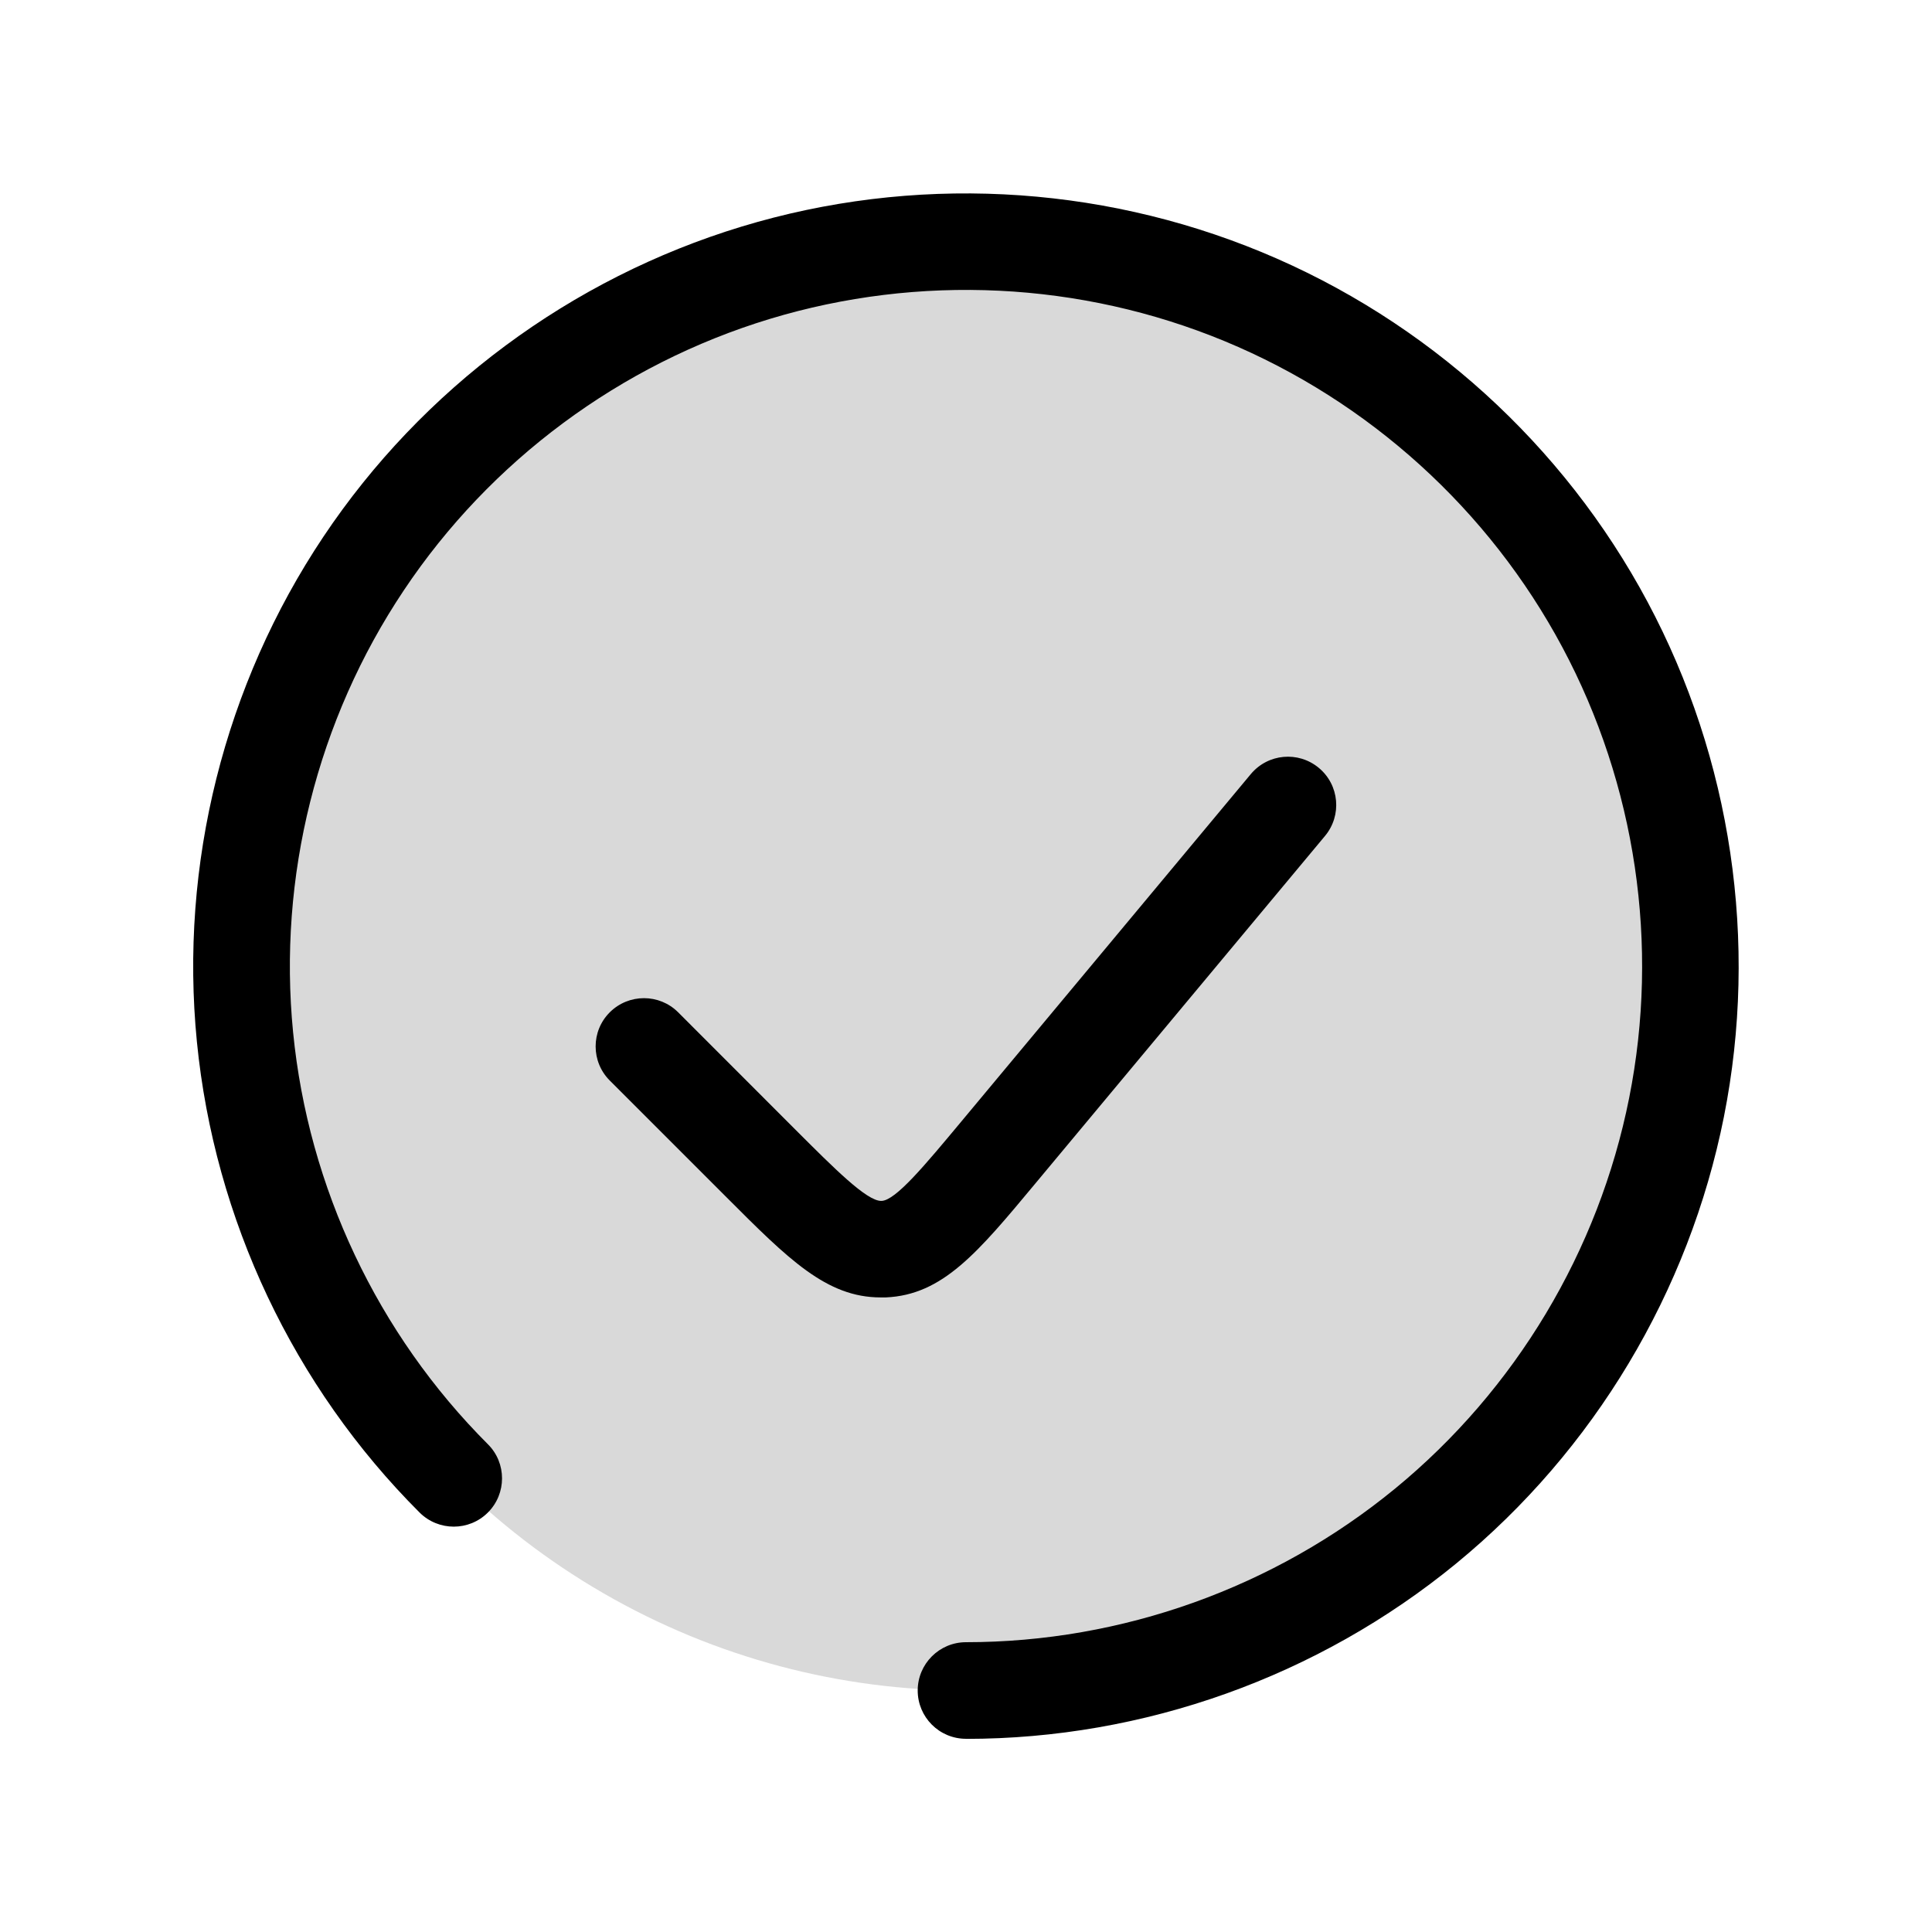
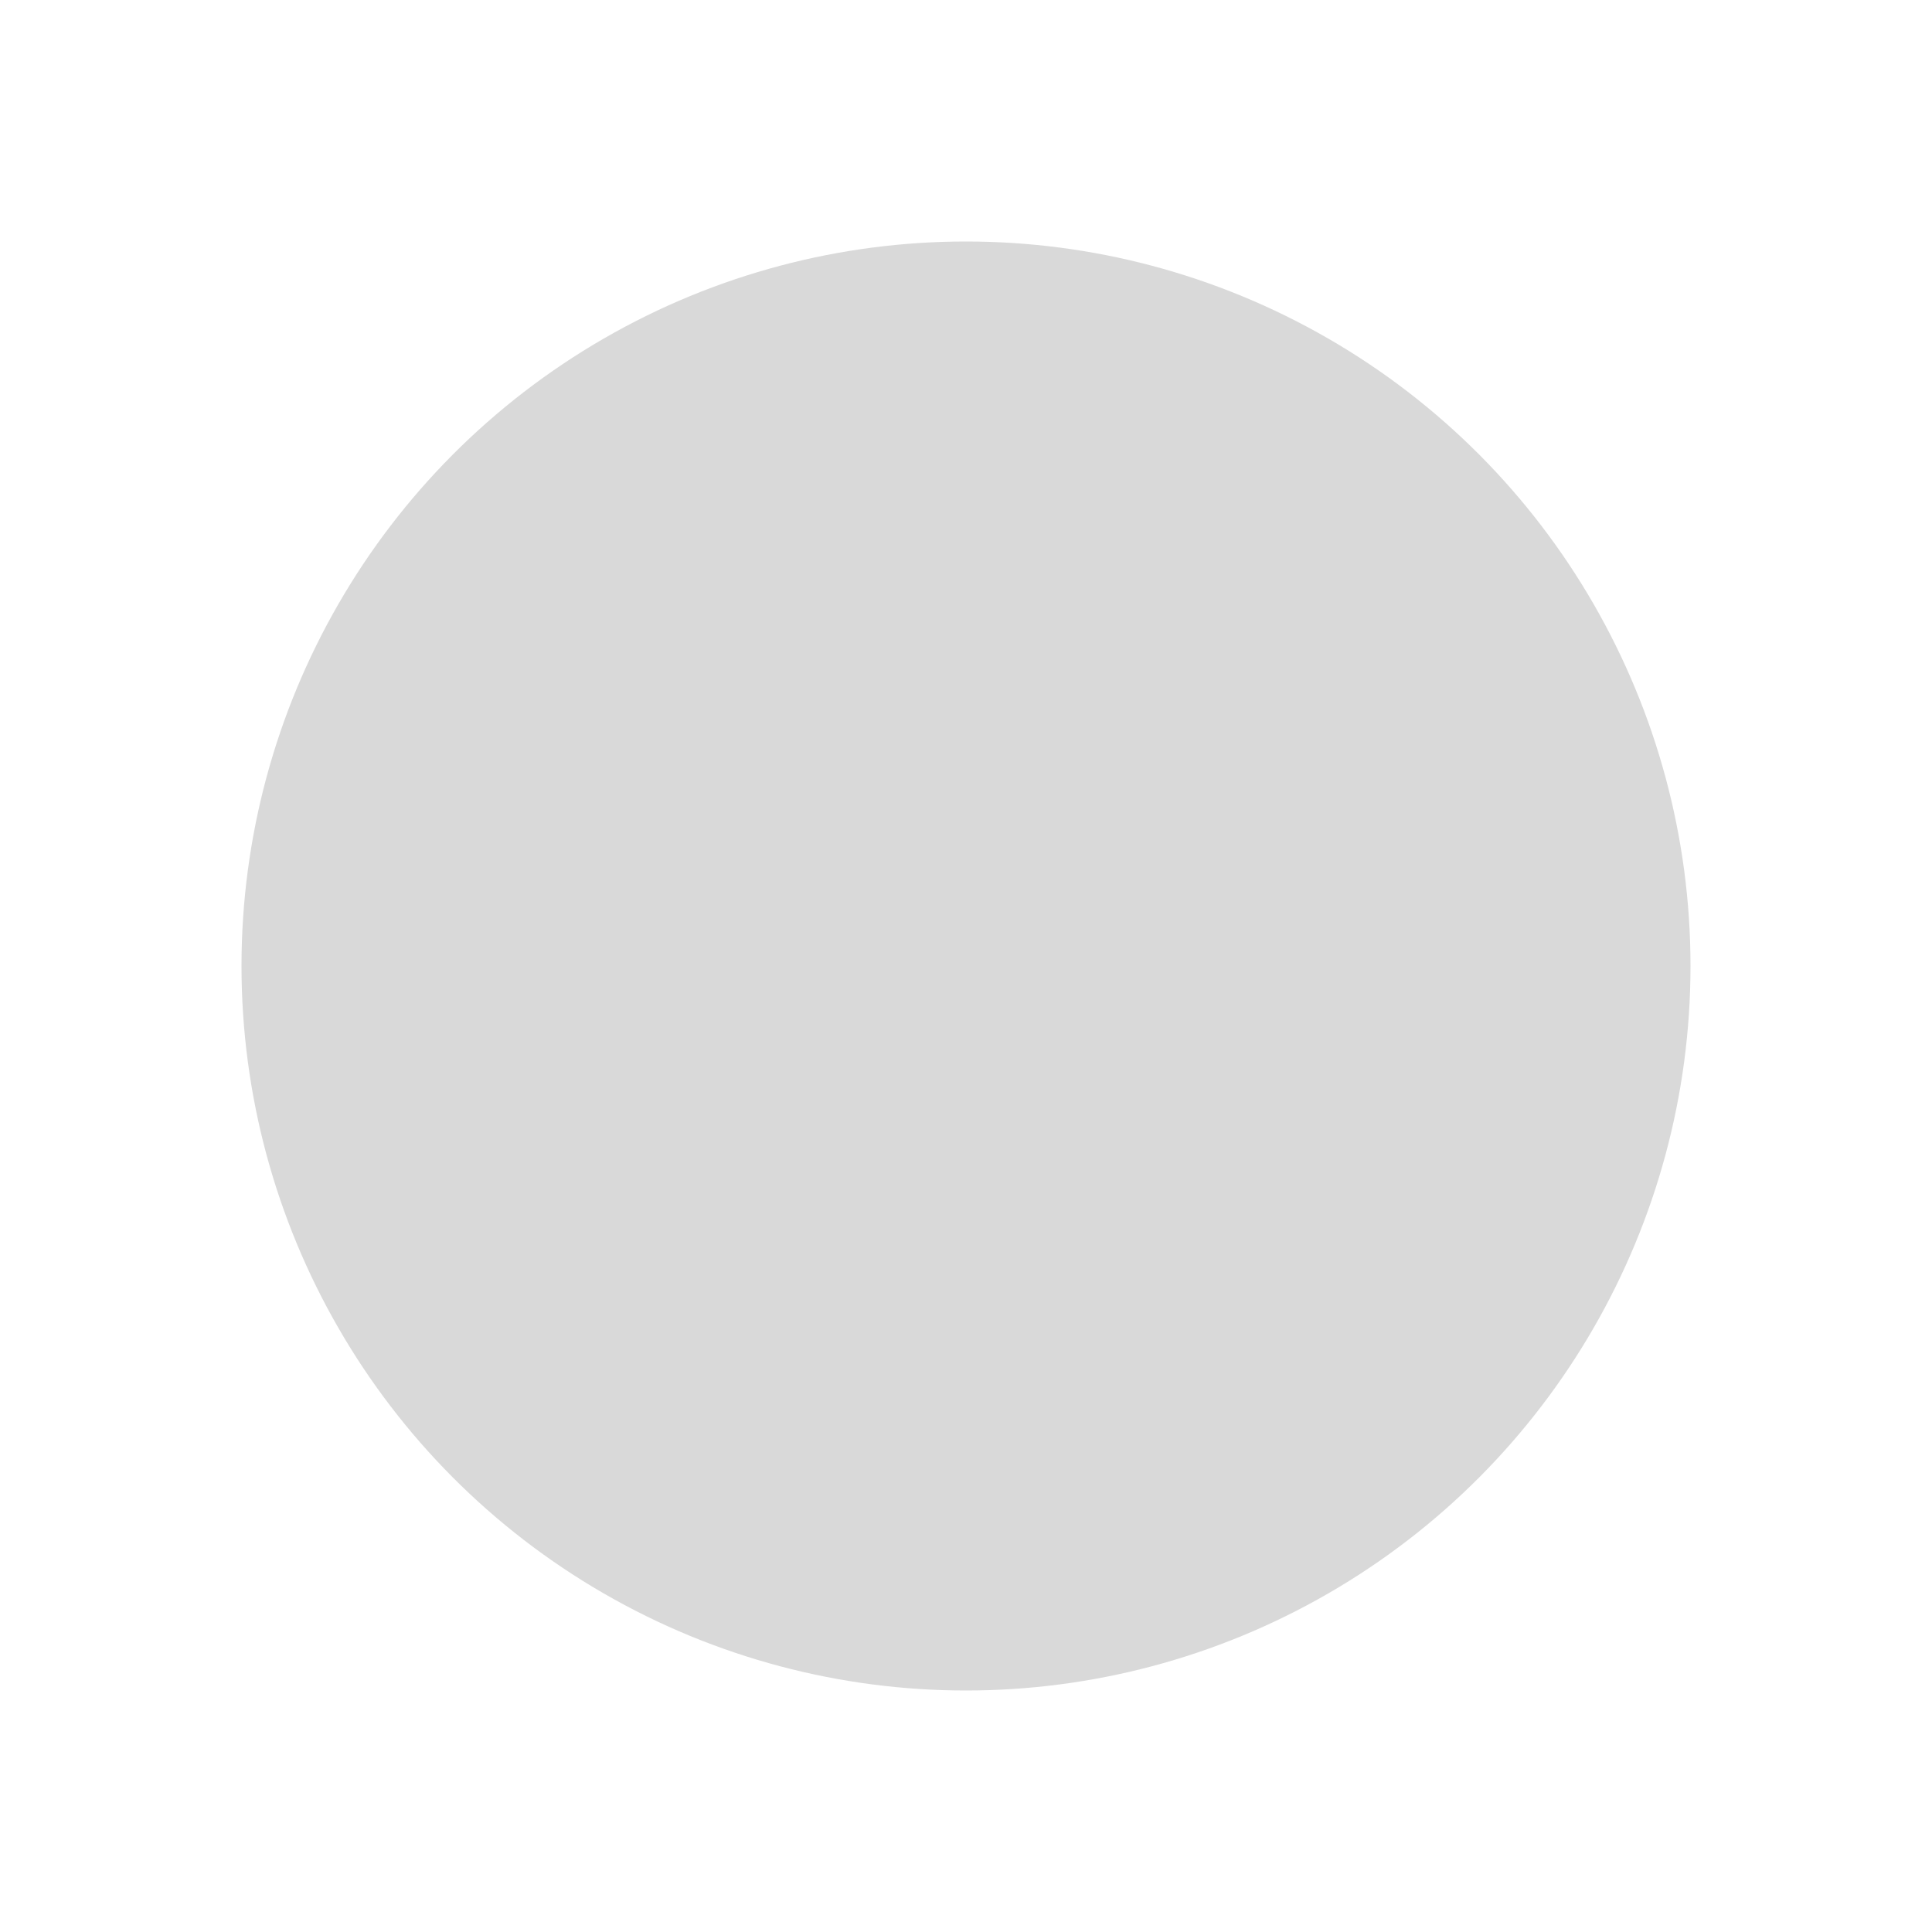
<svg xmlns="http://www.w3.org/2000/svg" id="Calque_1" version="1.1" viewBox="0 0 24 24">
  <defs>
    <style>
      .st0 {
        isolation: isolate;
        opacity: .15;
      }
    </style>
  </defs>
  <circle class="st0" cx="12" cy="12" r="9" />
-   <path d="M12,21.6c-.332,0-.6-.269-.6-.6s.269-.6.6-.6c1.938,0,3.831-.678,5.329-1.907,1.498-1.229,2.531-2.954,2.909-4.854.379-1.901.084-3.889-.83-5.599-.913-1.709-2.402-3.059-4.193-3.801-1.791-.742-3.798-.839-5.653-.277-1.855.563-3.47,1.76-4.546,3.372-1.077,1.611-1.565,3.561-1.375,5.49.19,1.928,1.049,3.746,2.42,5.117.234.233.234.614,0,.848s-.614.234-.849,0c-1.566-1.565-2.548-3.643-2.766-5.847s.341-4.433,1.571-6.274c1.23-1.841,3.075-3.209,5.195-3.853,2.121-.644,4.414-.53,6.461.317s3.749,2.39,4.793,4.344,1.381,4.226.949,6.398c-.433,2.172-1.613,4.143-3.325,5.548-1.713,1.405-3.876,2.179-6.091,2.179h0ZM11.004,16.117c.706-.031,1.14-.553,1.858-1.416l3.598-4.317c.212-.255.178-.633-.077-.845s-.632-.178-.845.077l-3.598,4.318c-.455.546-.813.977-.989.984h-.005c-.18,0-.574-.394-1.071-.891l-1.451-1.452c-.234-.234-.614-.234-.849,0s-.234.615,0,.848l1.451,1.451c.769.77,1.242,1.243,1.913,1.243h.065Z" />
</svg>